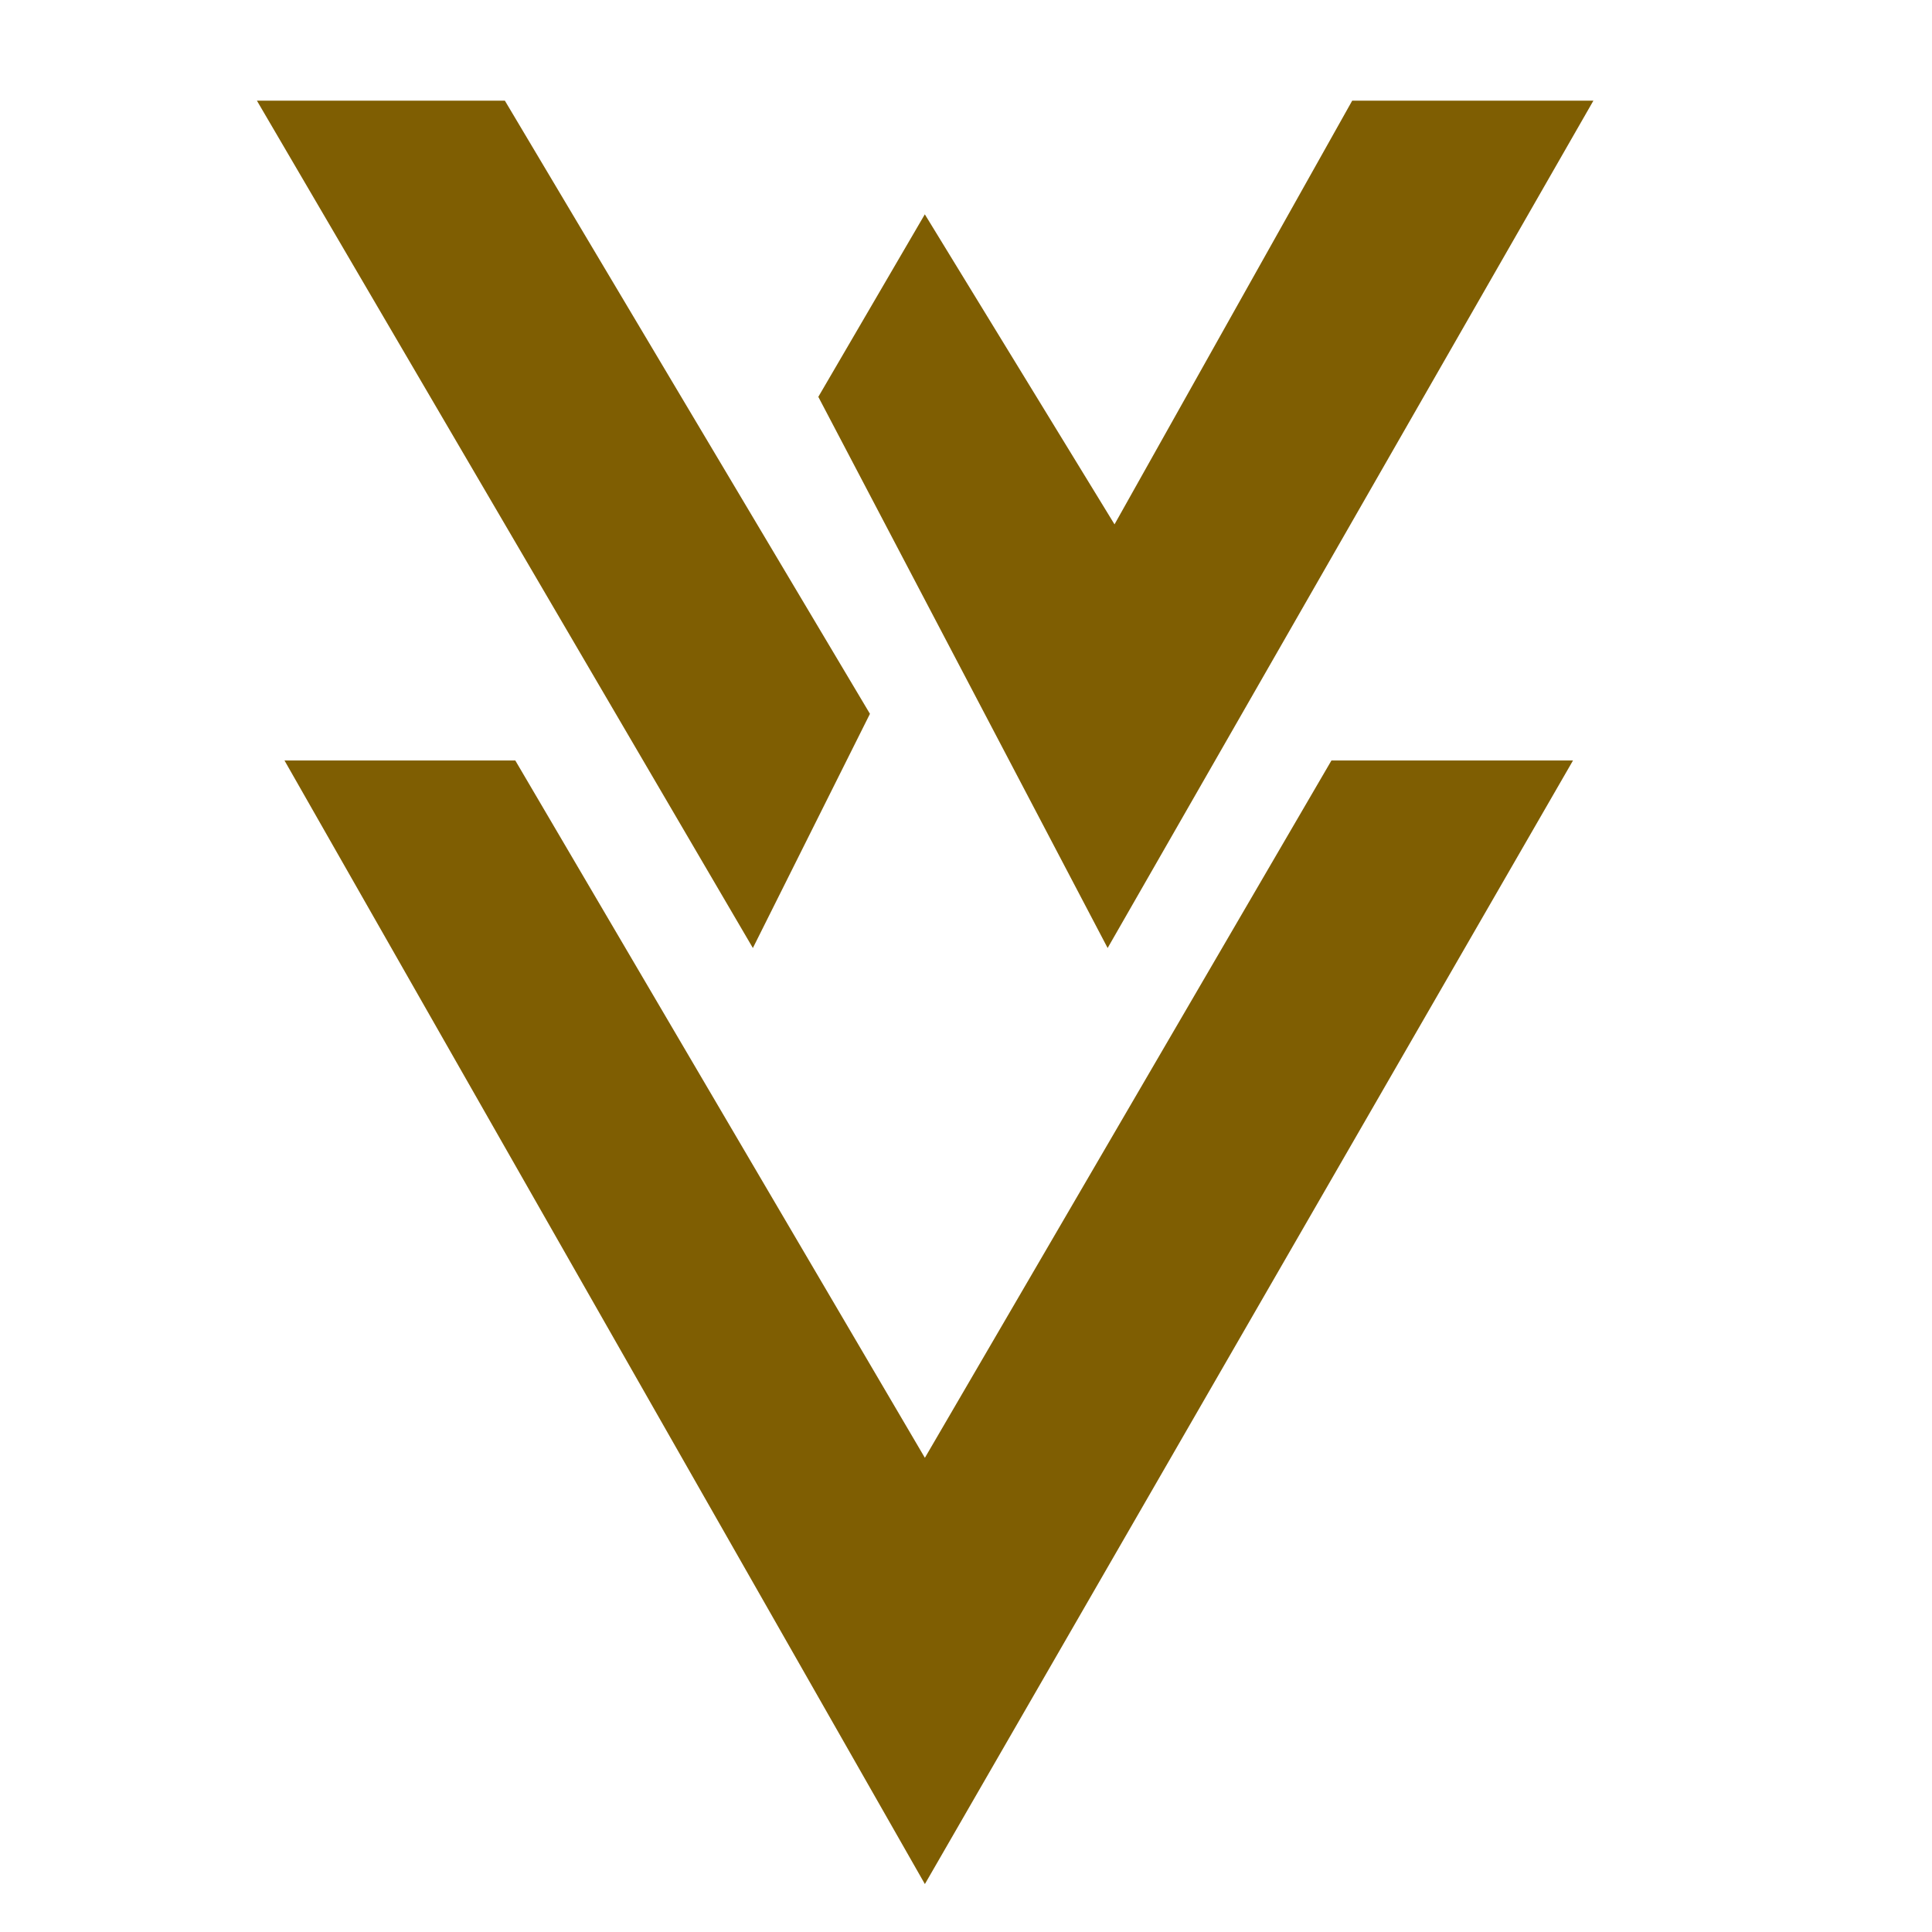
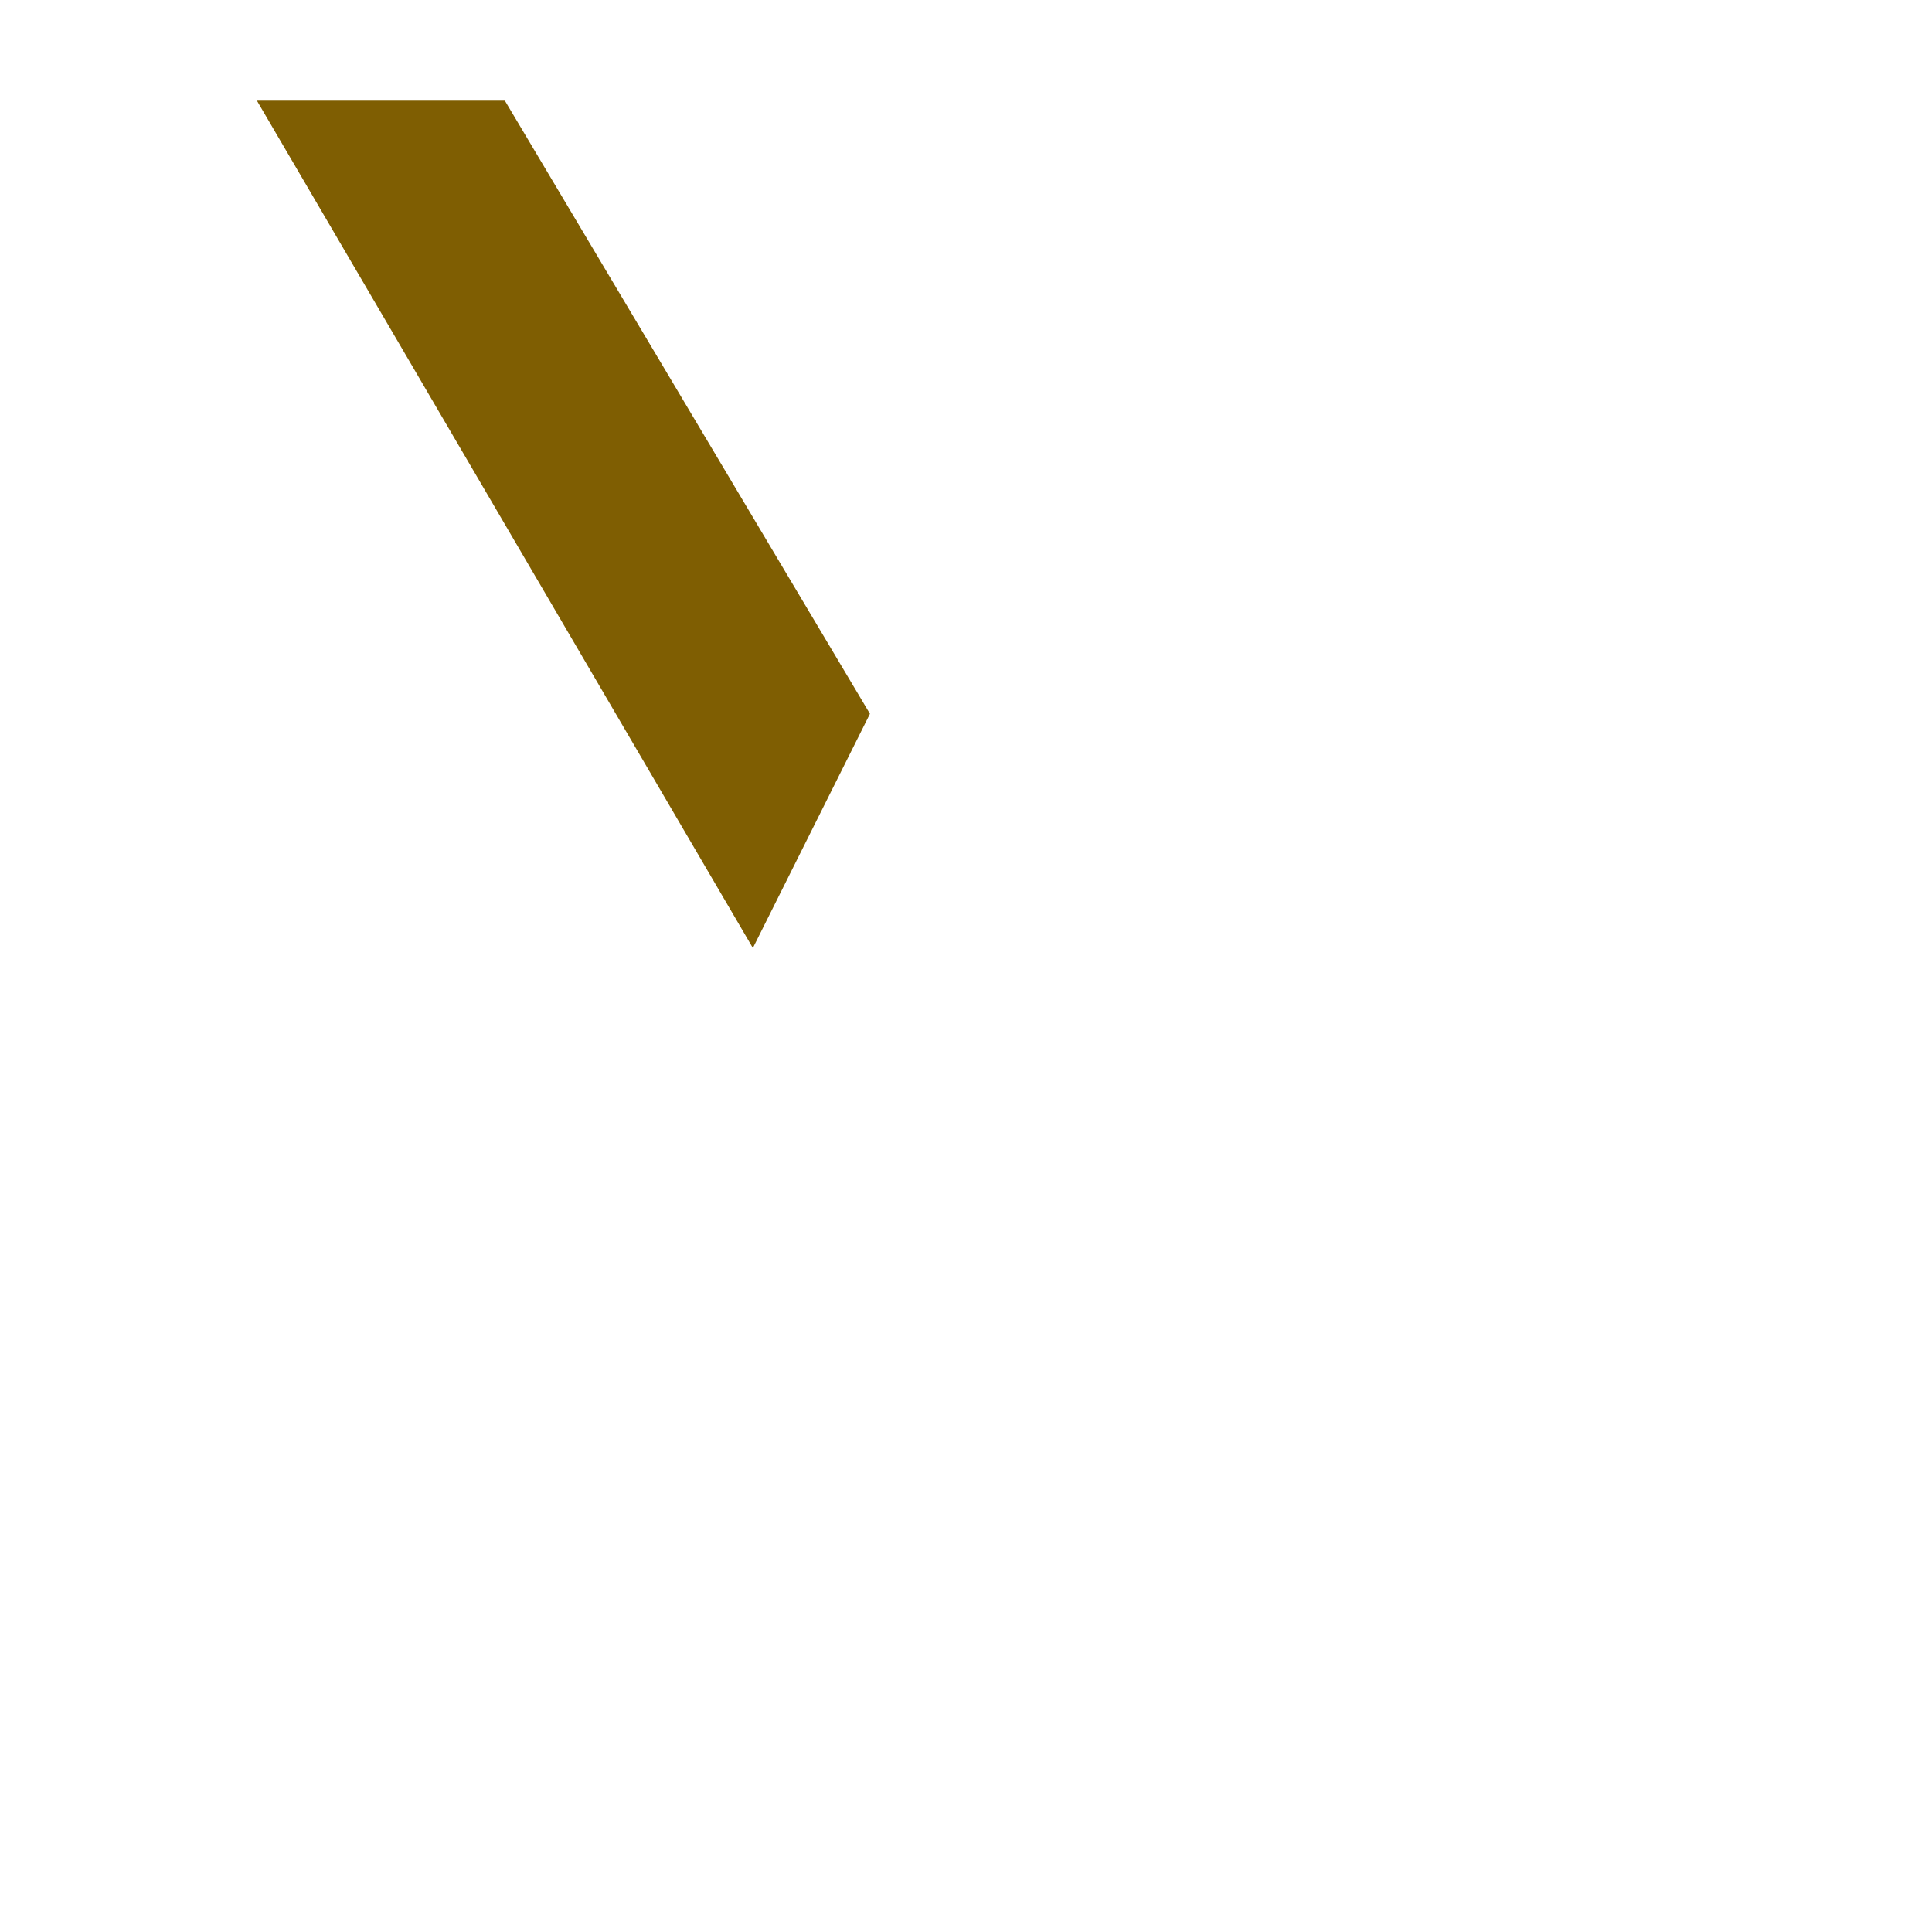
<svg xmlns="http://www.w3.org/2000/svg" version="1.1" id="Calque_1" x="0px" y="0px" width="32px" height="32px" viewBox="0 0 32 32" enable-background="new 0 0 32 32" xml:space="preserve">
  <g>
    <polygon fill="#7F5E02" points="12.47,15.702 4.255,1.667 8.362,1.667 14.409,11.823  " />
-     <polygon fill="#7F5E02" points="13.554,6.573 18.346,15.702 26.392,1.667 22.397,1.667 18.46,8.685 15.318,3.55  " />
-     <polygon fill="#7F5E02" points="26.054,12.596 15.319,31.206 4.712,12.596 8.535,12.596 15.319,24.146 22.053,12.596  " />
  </g>
</svg>